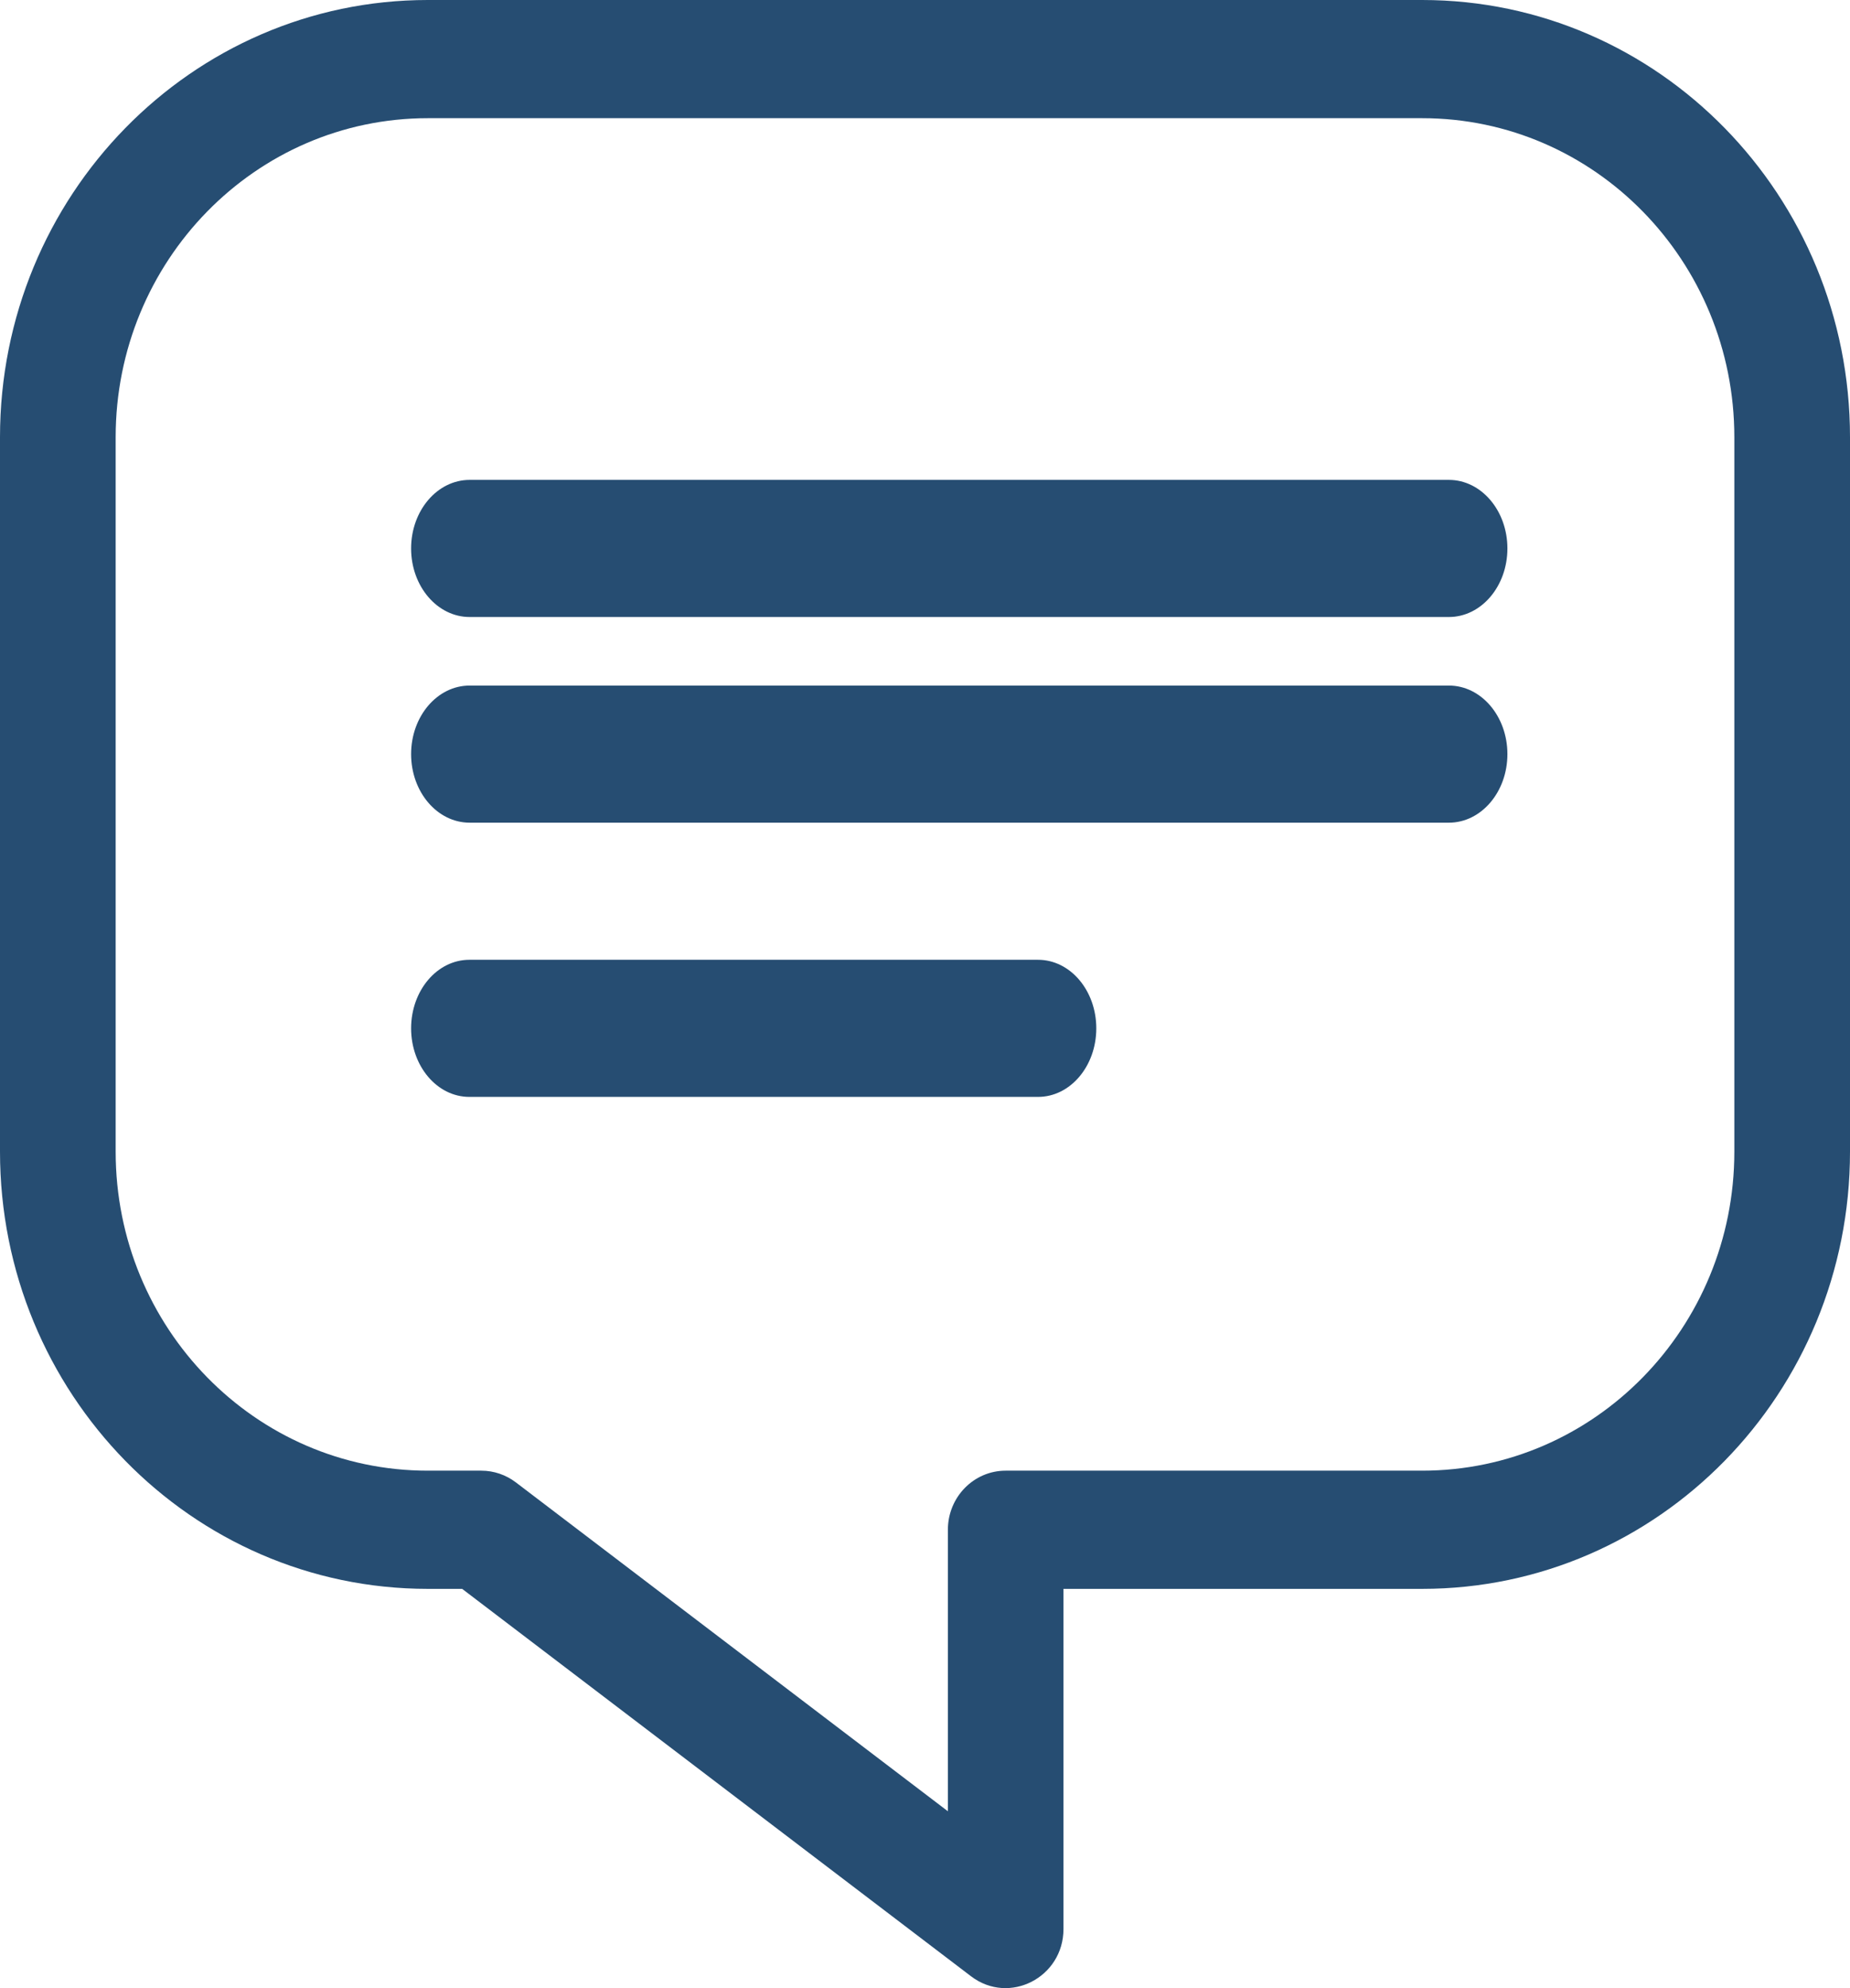
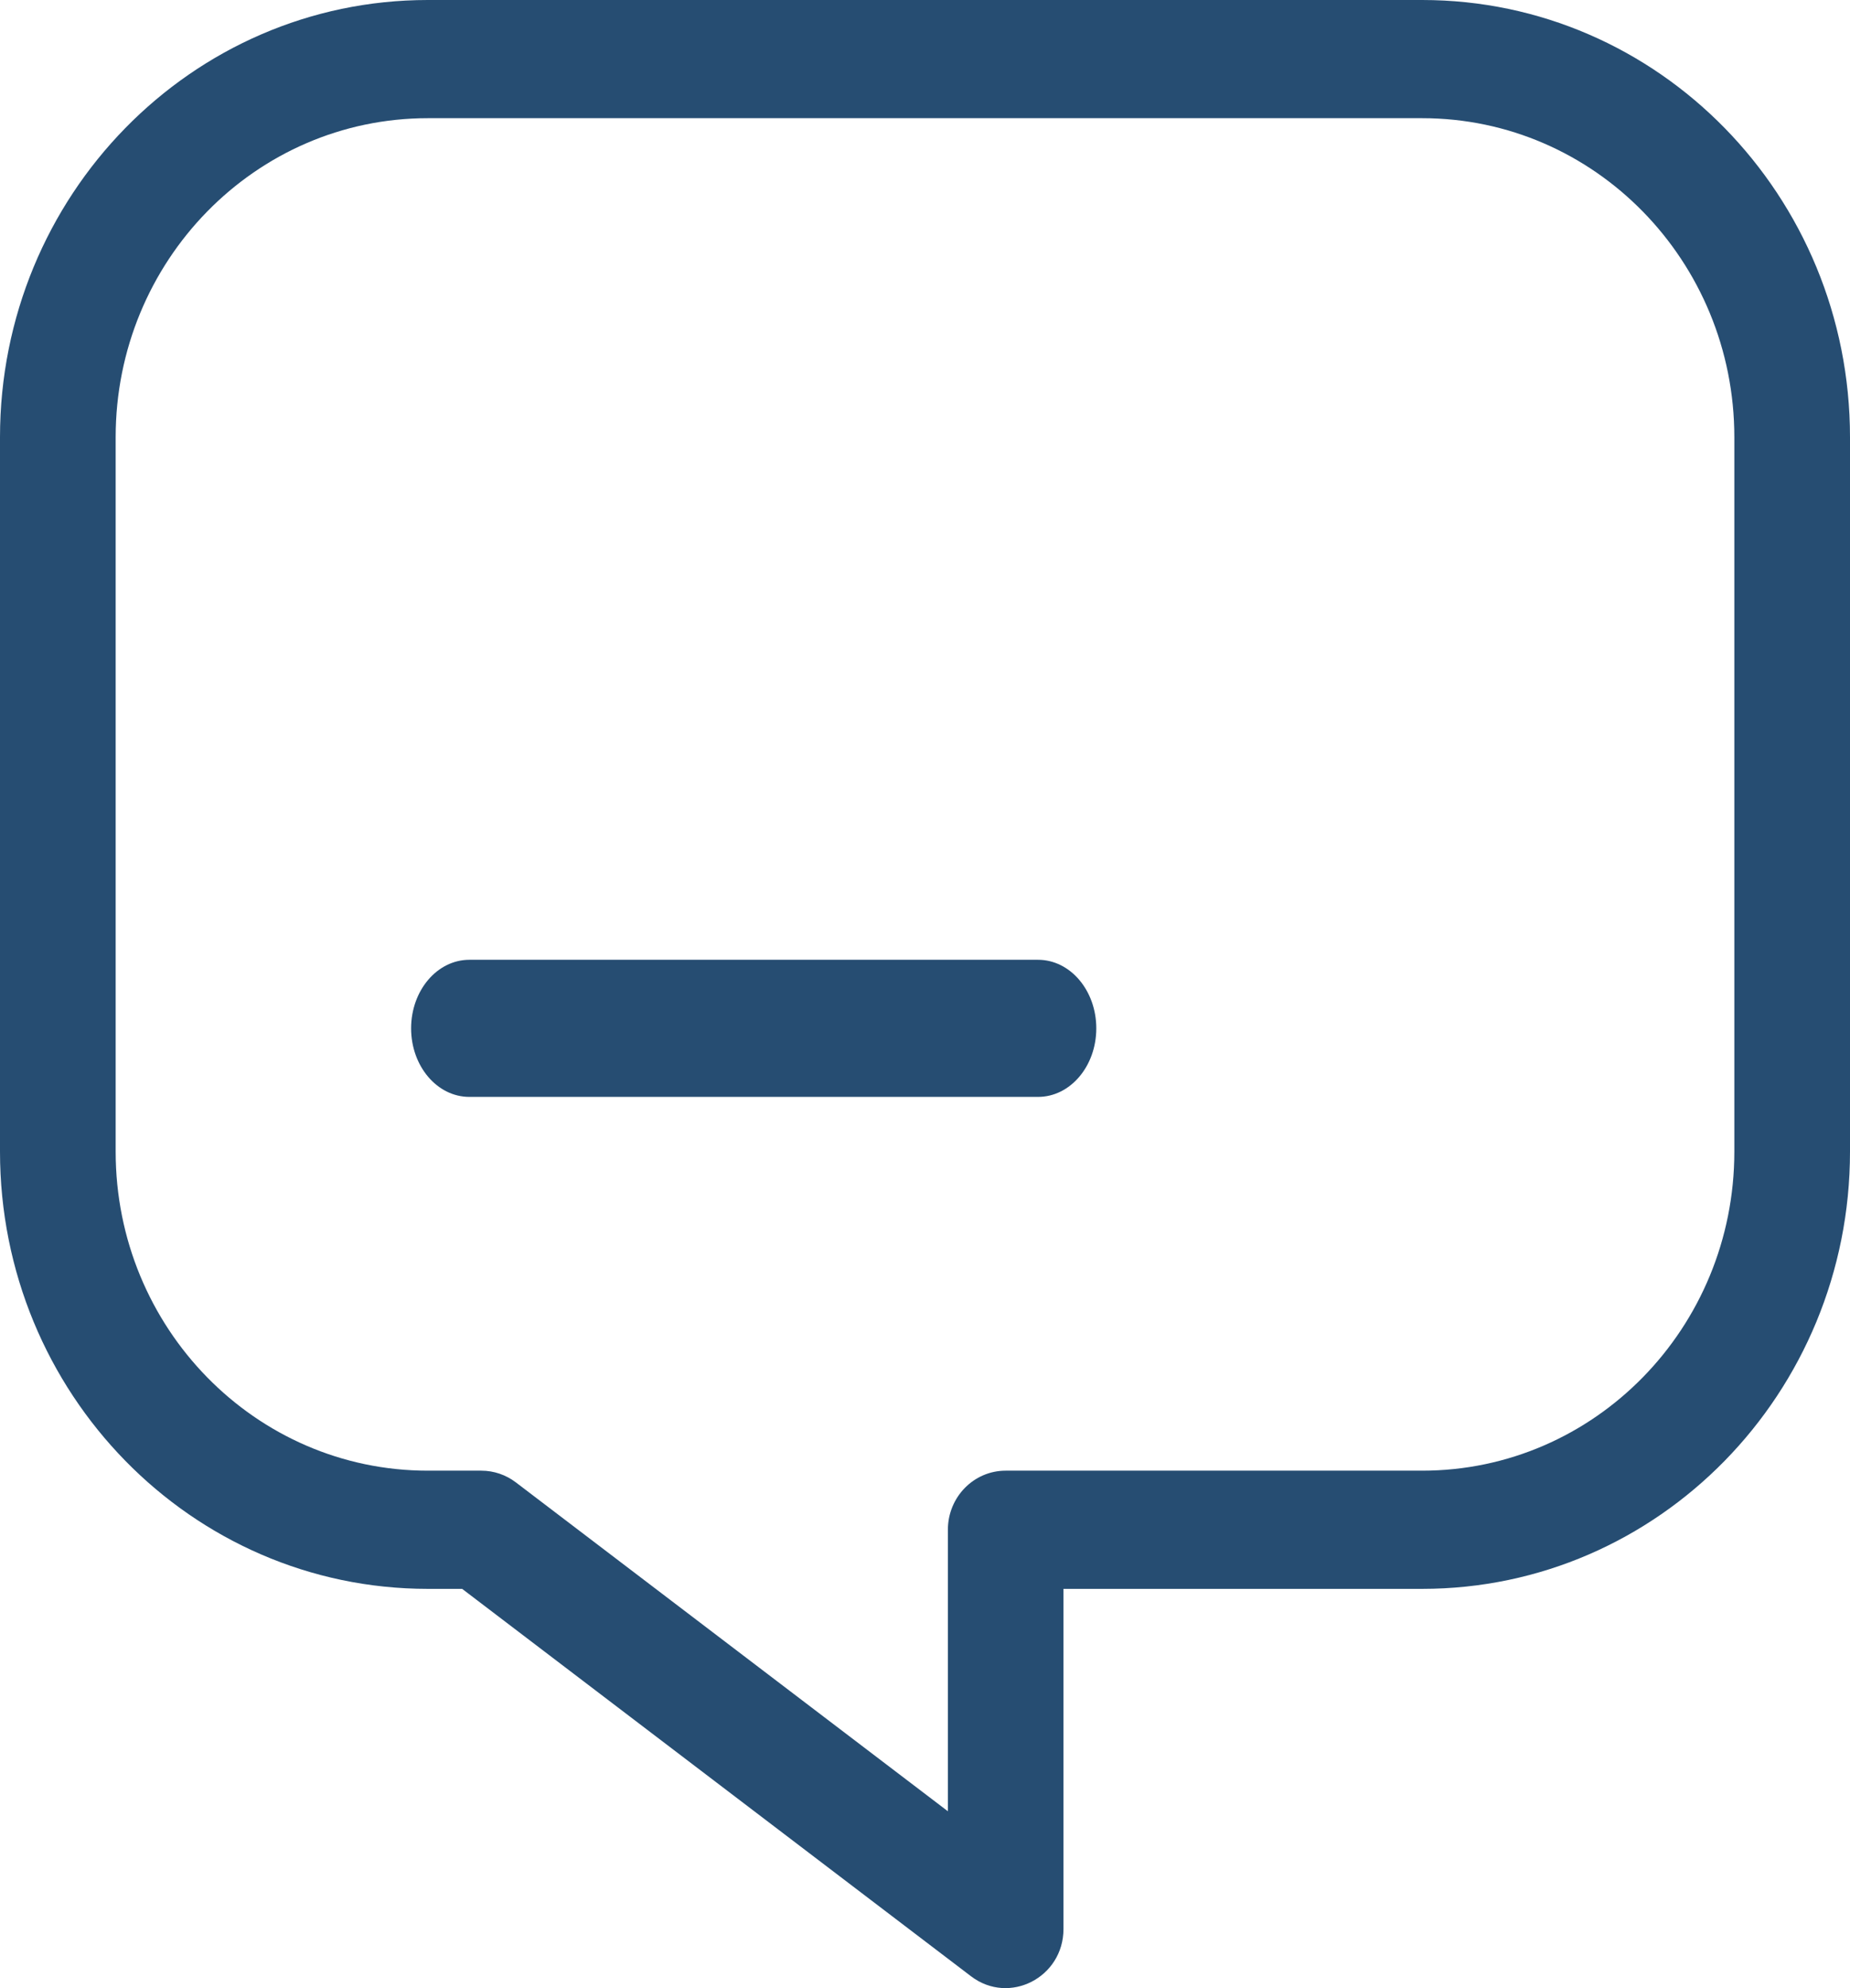
<svg xmlns="http://www.w3.org/2000/svg" width="27px" height="29px" viewBox="0 0 27 29" version="1.1">
  <title>8 copy 2</title>
  <desc>Created with Sketch.</desc>
  <defs />
  <g id="LC-Feature" stroke="none" stroke-width="1" fill="none" fill-rule="evenodd">
    <g id="LC_Feature" transform="translate(-949, -1369)" fill="#264D72" fill-rule="nonzero">
      <g id="8-copy-2" transform="translate(949, 1369)">
        <path d="M13.834,22.314 C13.834,21.838 14.211,21.452 14.677,21.452 L20.756,21.452 C23.273,21.452 25.312,19.368 25.312,16.798 L25.312,6.378 C25.312,3.808 23.273,1.724 20.756,1.724 L6.244,1.724 C3.727,1.724 1.688,3.808 1.688,6.378 L1.688,16.798 C1.688,19.368 3.727,21.452 6.244,21.452 L7.025,21.452 C7.206,21.452 7.383,21.512 7.529,21.623 L13.834,26.42 L13.834,22.314 Z M6.244,23.176 C2.795,23.176 0,20.32 0,16.798 L0,6.378 C0,2.856 2.795,0 6.244,0 L20.756,0 C24.205,0 27,2.856 27,6.378 L27,16.798 C27,20.32 24.205,23.176 20.756,23.176 L15.521,23.176 L15.521,28.137 C15.521,28.845 14.73,29.251 14.173,28.828 L6.745,23.176 L6.244,23.176 Z" id="Rectangle-4" />
-         <path d="M6.854,9 C6.382,9 6,8.552 6,8 C6,7.448 6.382,7 6.854,7 L21.146,7 C21.618,7 22,7.448 22,8 C22,8.552 21.618,9 21.146,9 L6.854,9 Z" id="Line-4" />
-         <path d="M6.854,12 C6.382,12 6,11.552 6,11 C6,10.448 6.382,10 6.854,10 L21.146,10 C21.618,10 22,10.448 22,11 C22,11.552 21.618,12 21.146,12 L6.854,12 Z" id="Line-4-Copy" />
        <path d="M6.85,16 C6.38,16 6,15.552 6,15 C6,14.448 6.38,14 6.85,14 L15.15,14 C15.62,14 16,14.448 16,15 C16,15.552 15.62,16 15.15,16 L6.85,16 Z" id="Line-4-Copy-2" />
      </g>
    </g>
  </g>
</svg>